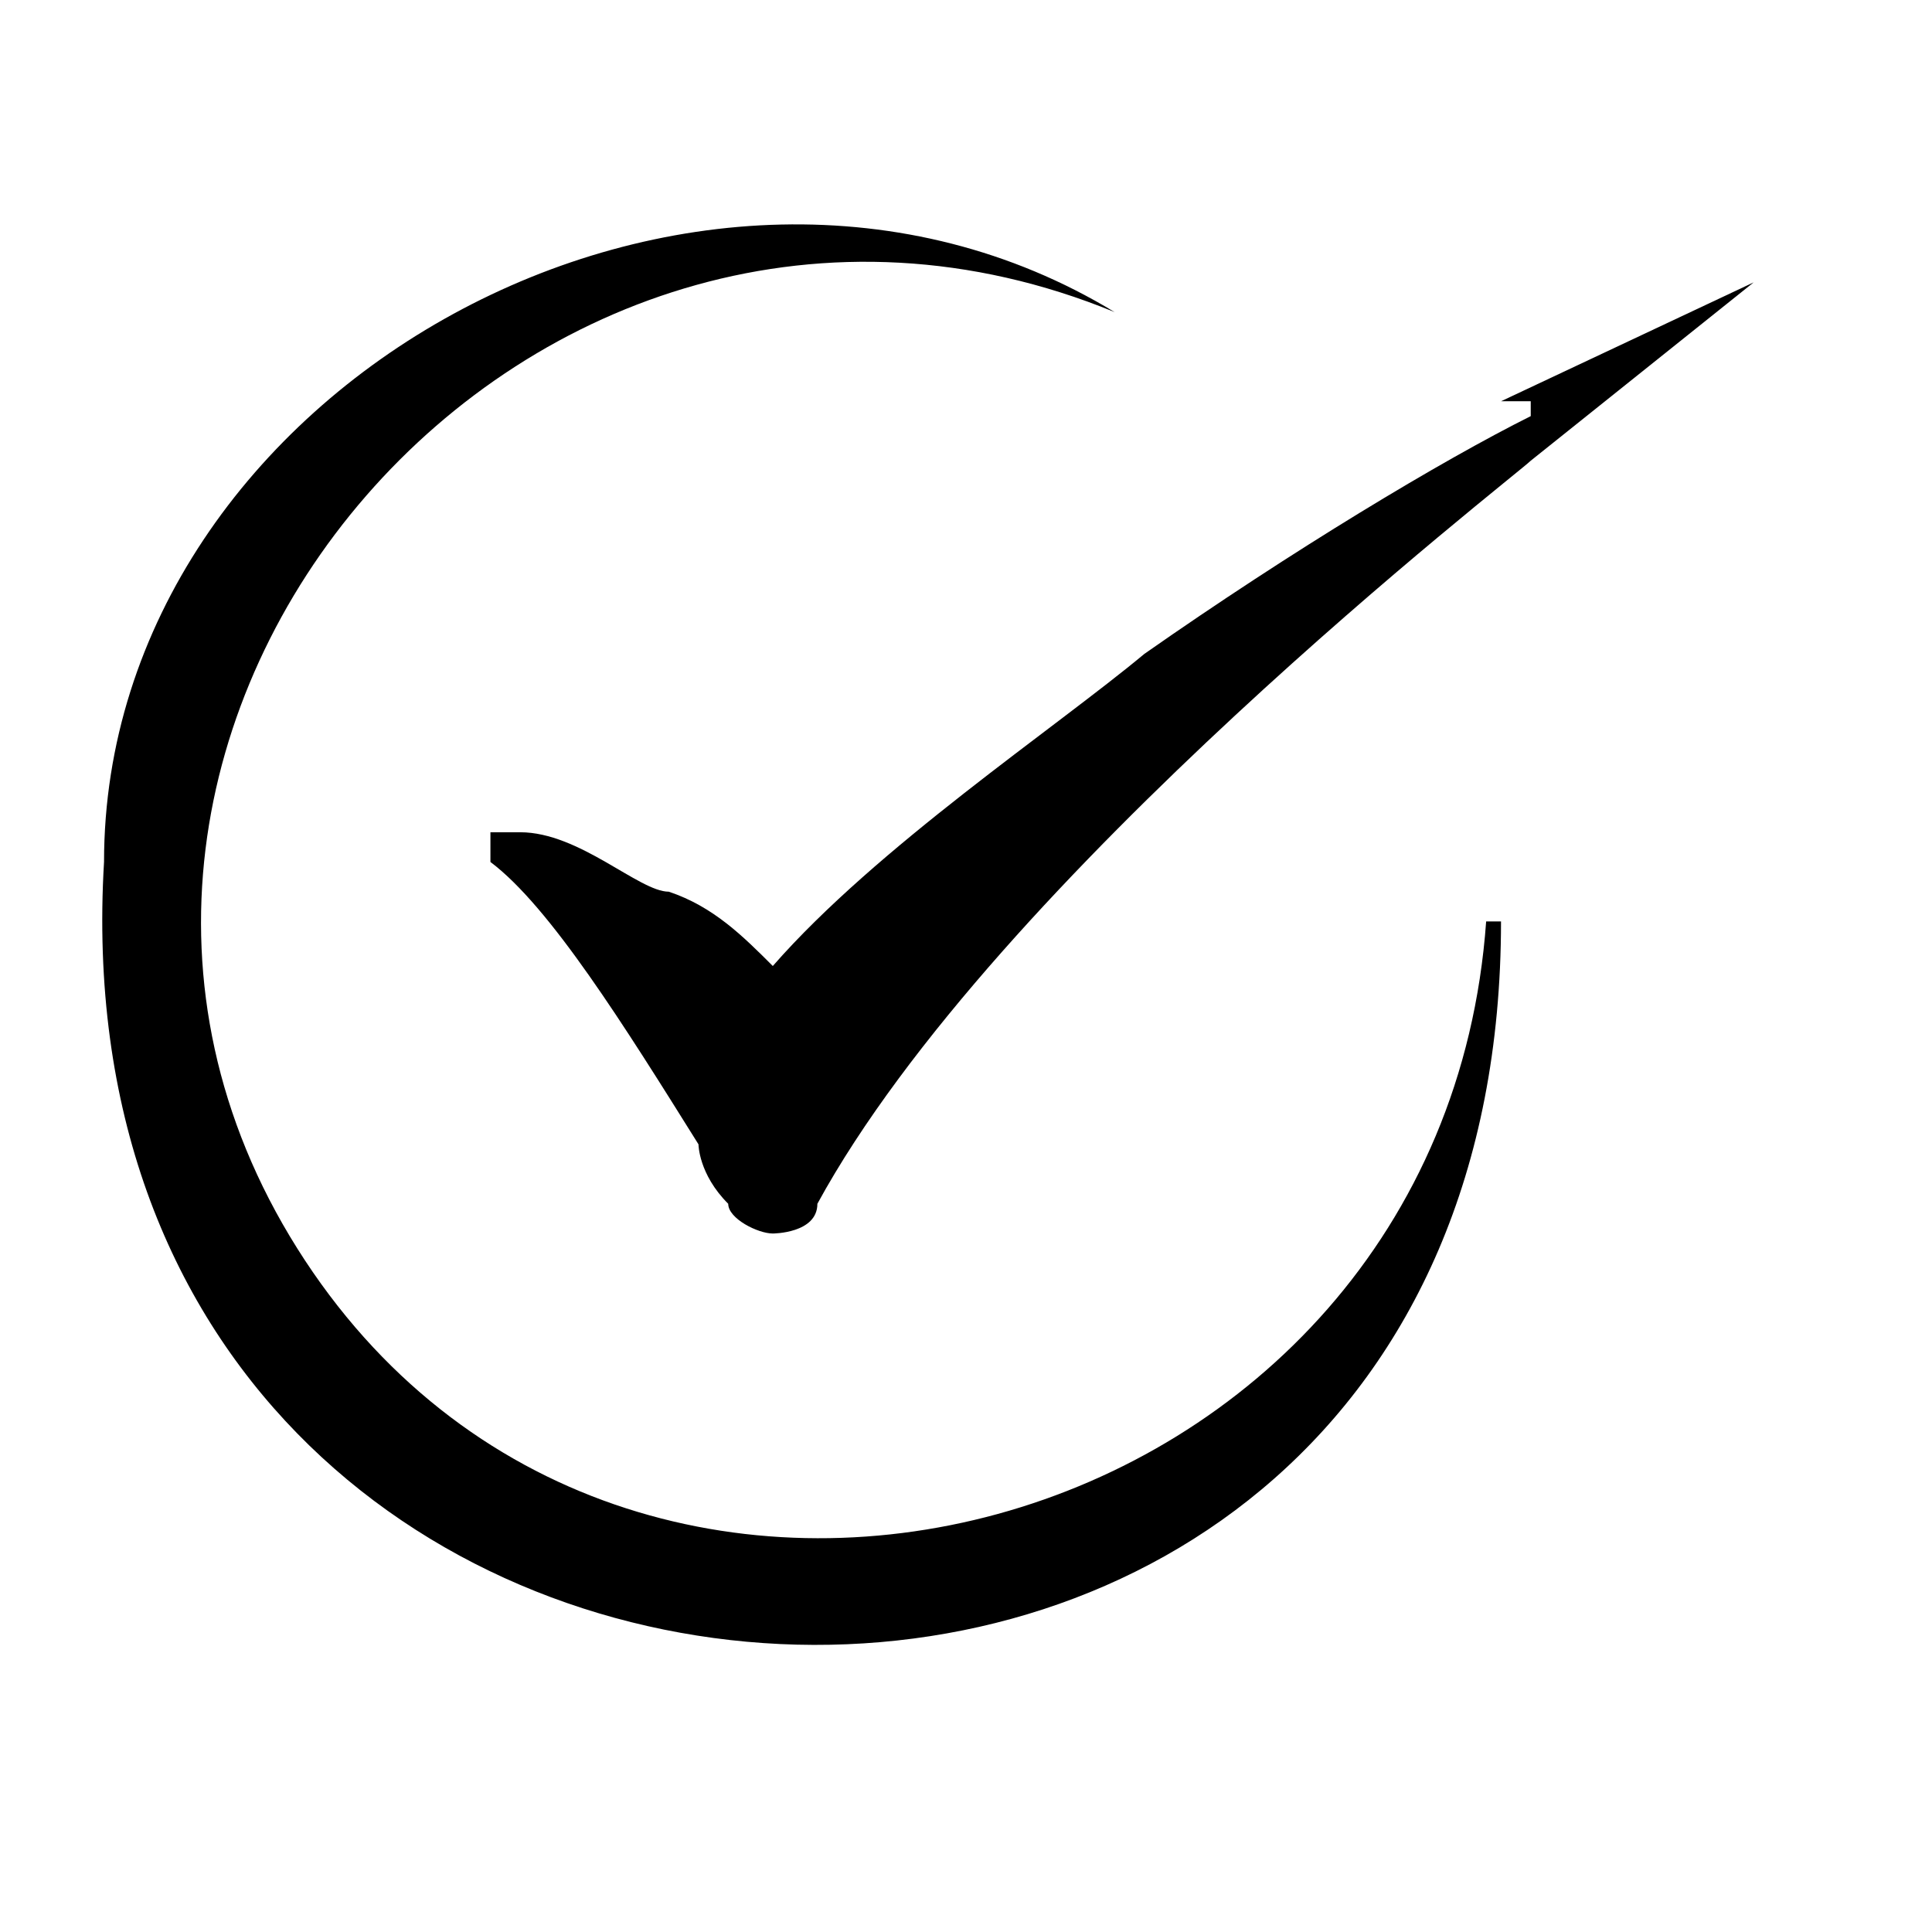
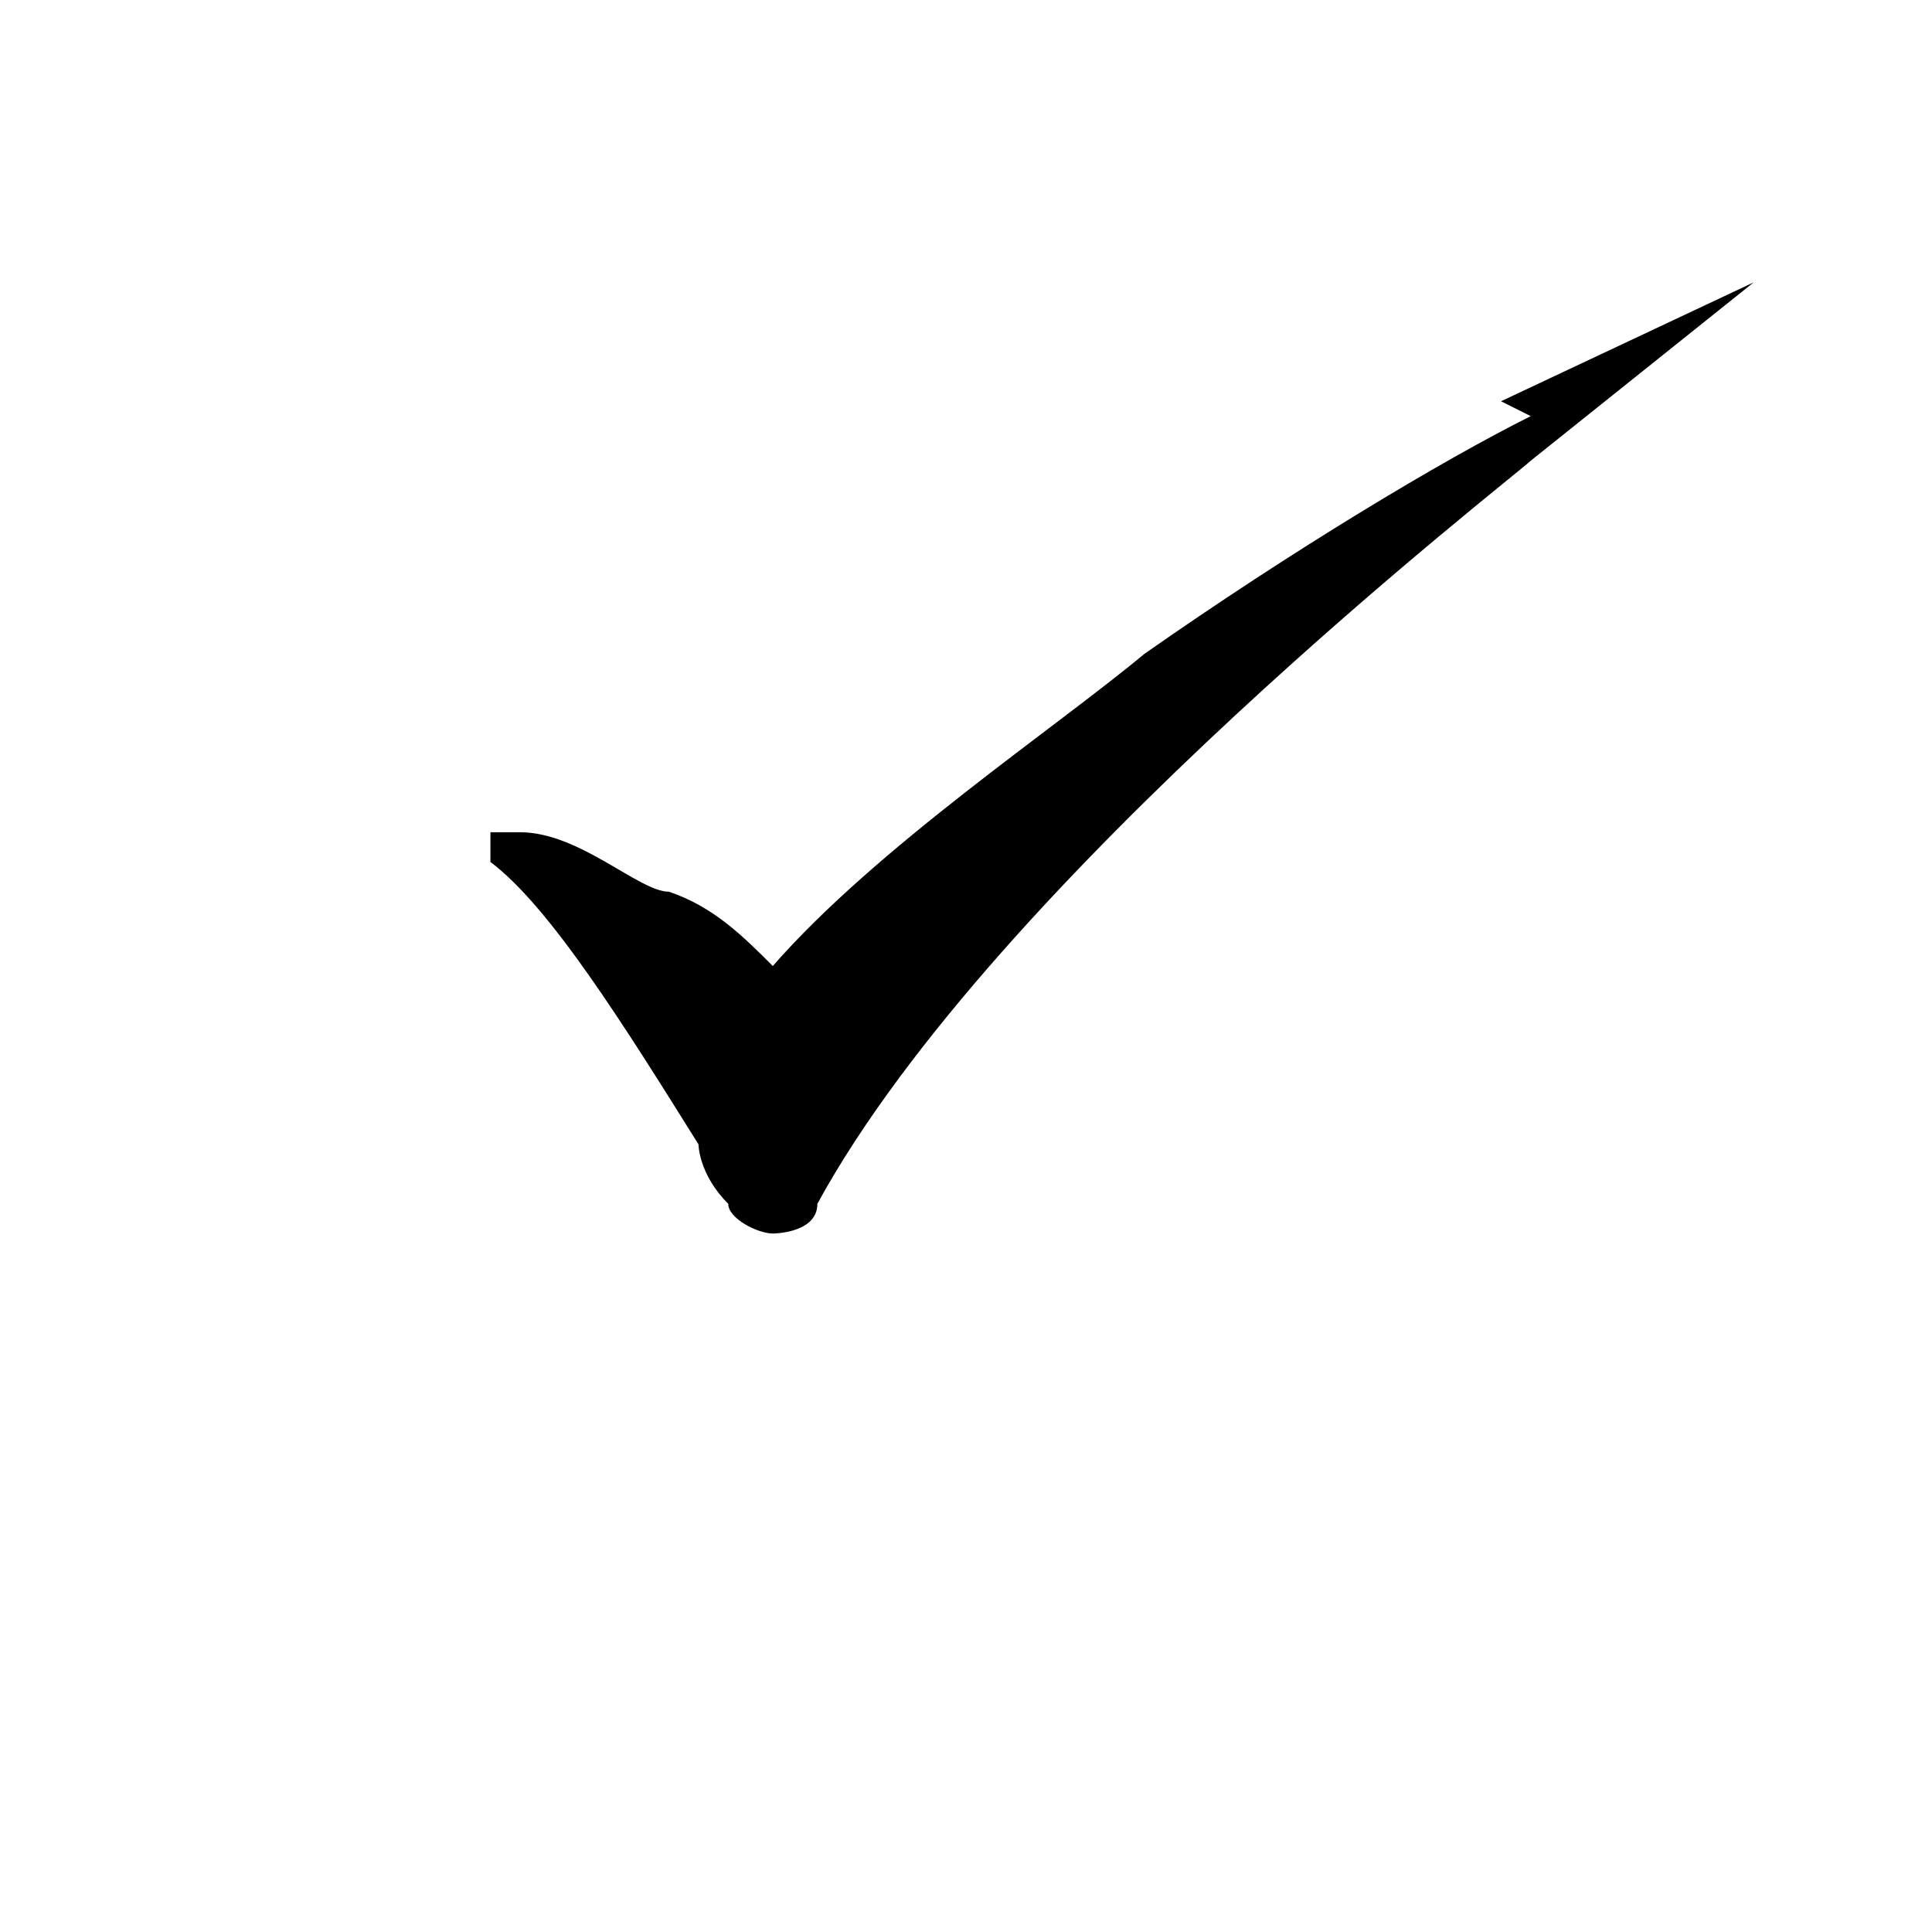
<svg xmlns="http://www.w3.org/2000/svg" id="_圖層_1" data-name="圖層_1" version="1.1" viewBox="0 0 13 13">
  <g id="_圖層_11" data-name="_圖層_1">
-     <path d="M10.3,2.8c-.6.3-1.6.9-2.6,1.6-.6.5-1.8,1.3-2.5,2.1-.2-.2-.4-.4-.7-.5-.2,0-.6-.4-1-.4,0,0-.2,0-.2,0v.2c.4.3.9,1.1,1.4,1.9,0,0,0,.2.2.4,0,.1.2.2.3.2s0,0,0,0c0,0,.3,0,.3-.2,1.2-2.2,4.7-4.9,4.8-5l1.5-1.2-1.7.8h.2Z" />
-     <path d="M10.1,6.2c0,6.8-9.8,6.3-9.4-.4,0-3.2,4-5.4,6.8-3.7C3.6.5-.2,4.9,2,8.4c2.2,3.5,7.7,2,8-2.2h.1Z" />
+     <path d="M10.3,2.8c-.6.3-1.6.9-2.6,1.6-.6.5-1.8,1.3-2.5,2.1-.2-.2-.4-.4-.7-.5-.2,0-.6-.4-1-.4,0,0-.2,0-.2,0v.2c.4.3.9,1.1,1.4,1.9,0,0,0,.2.2.4,0,.1.2.2.3.2s0,0,0,0c0,0,.3,0,.3-.2,1.2-2.2,4.7-4.9,4.8-5l1.5-1.2-1.7.8Z" />
  </g>
</svg>